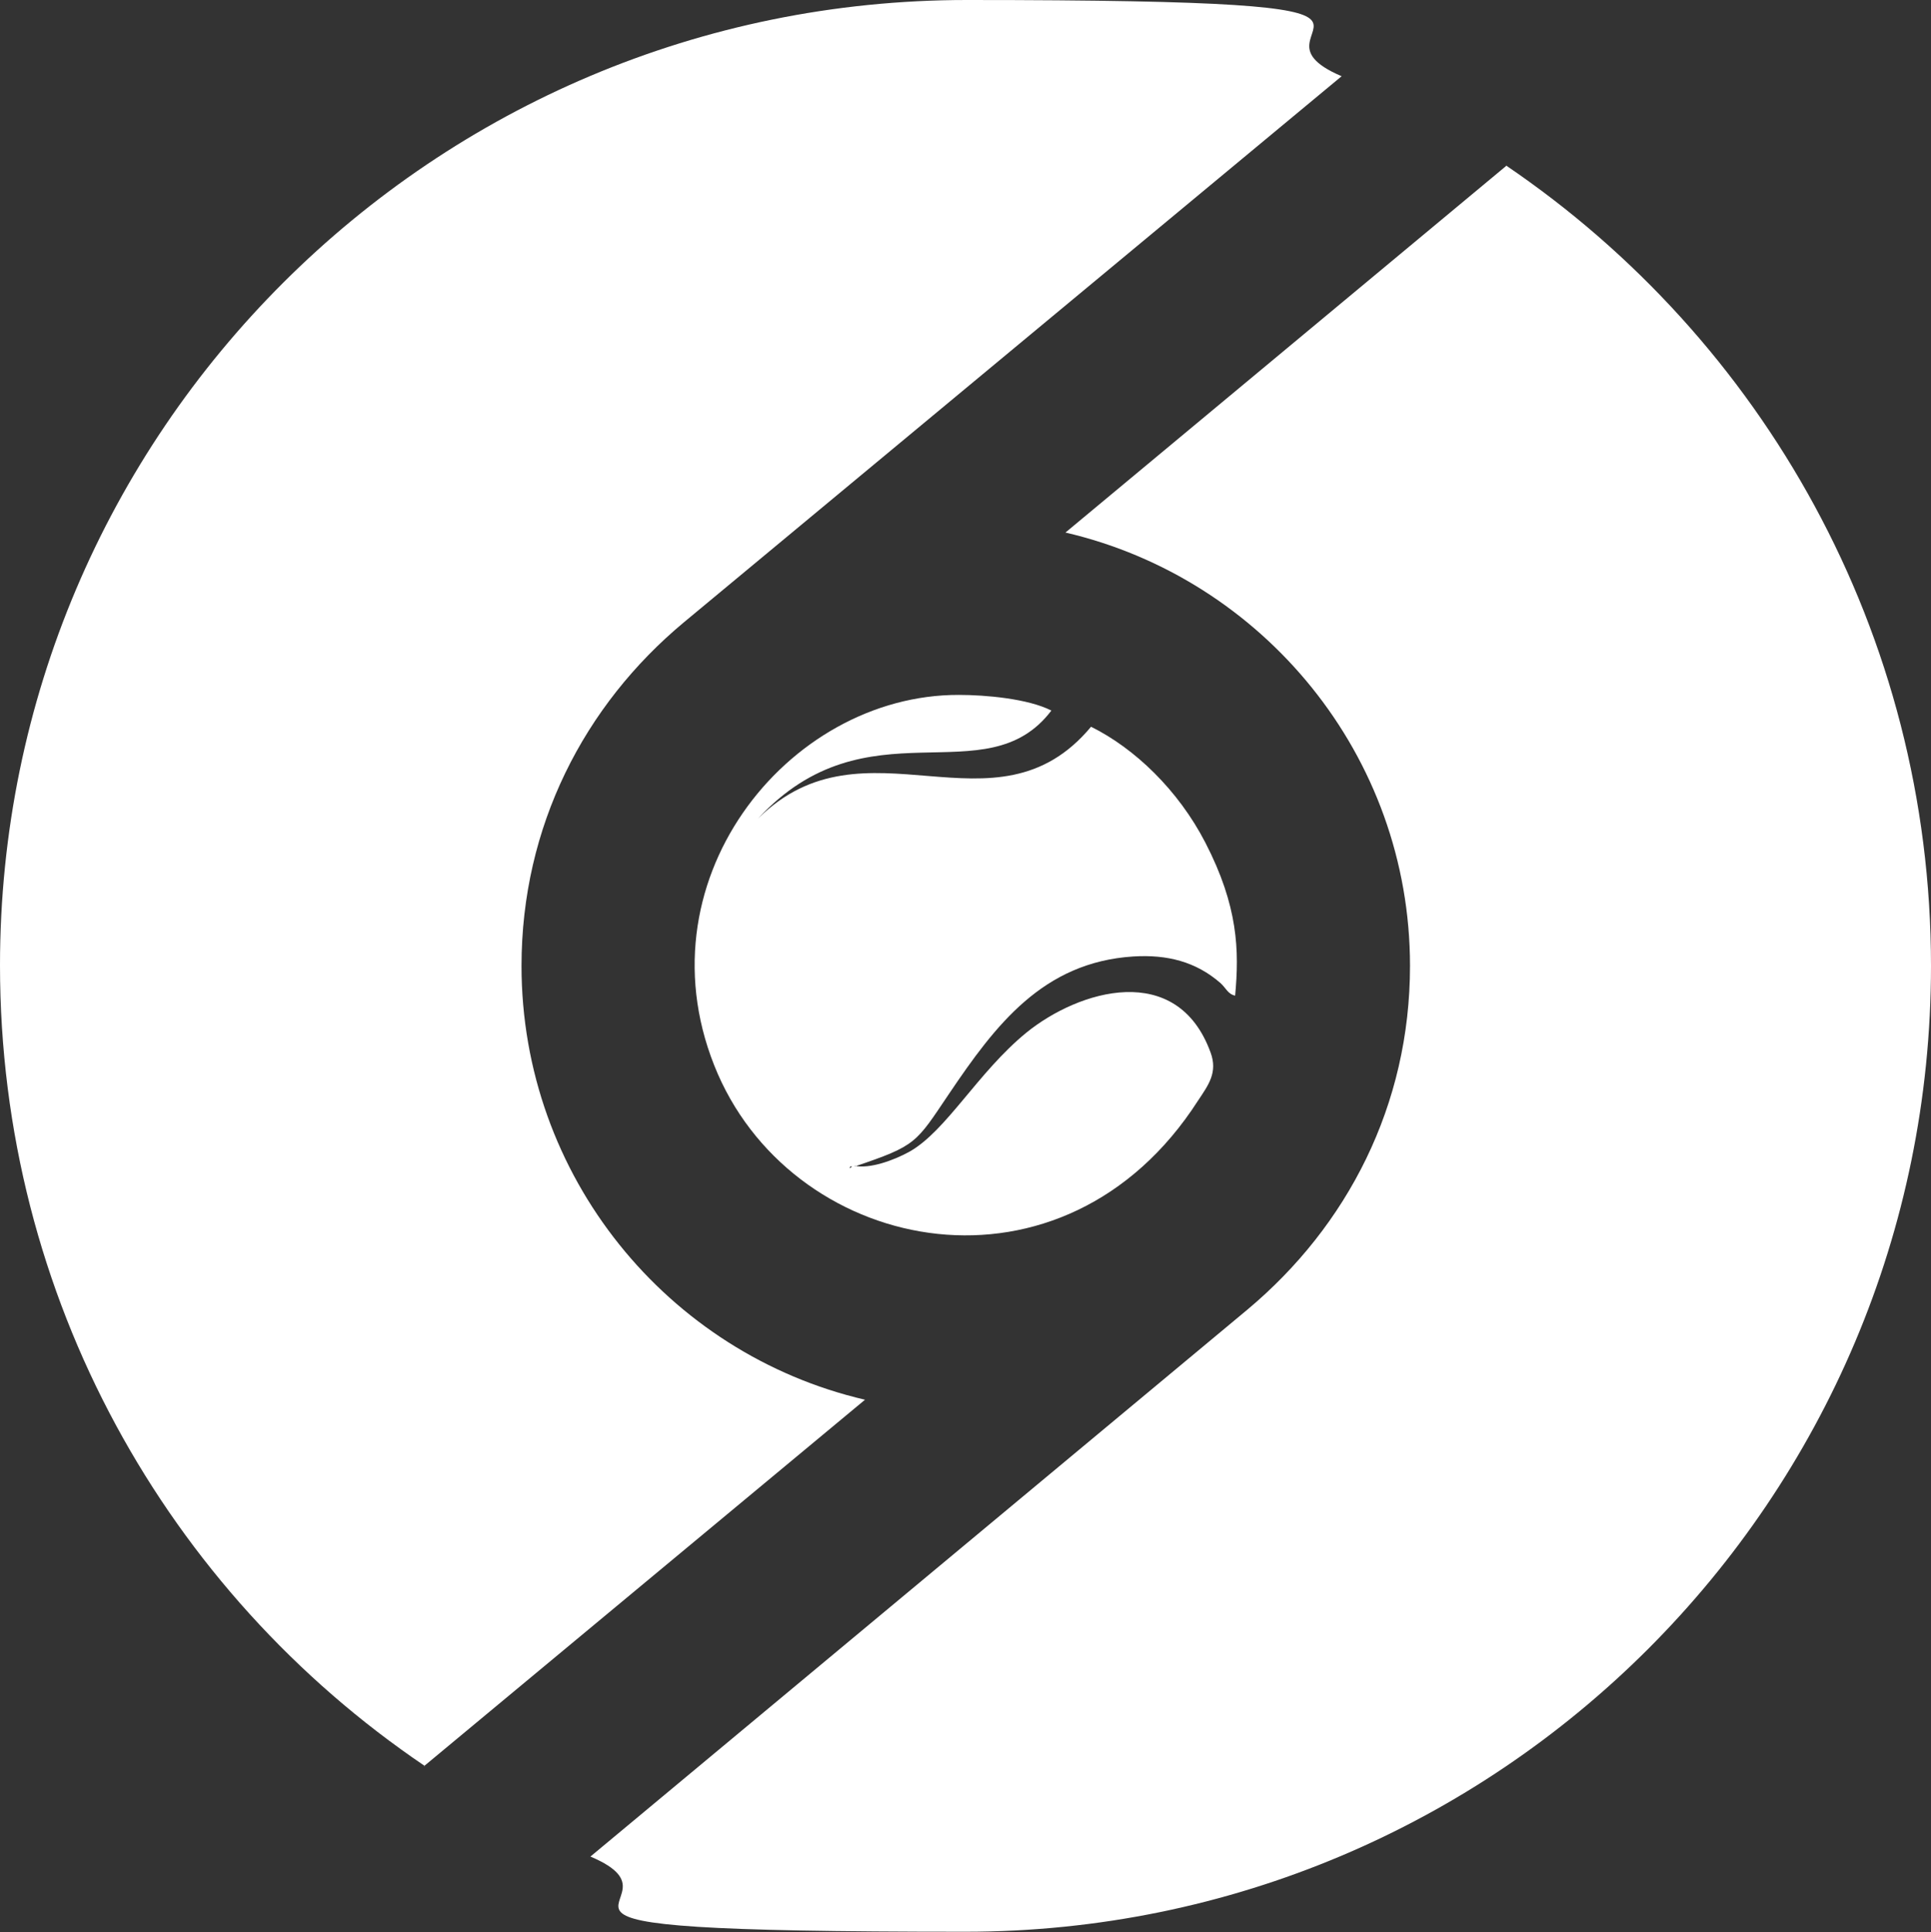
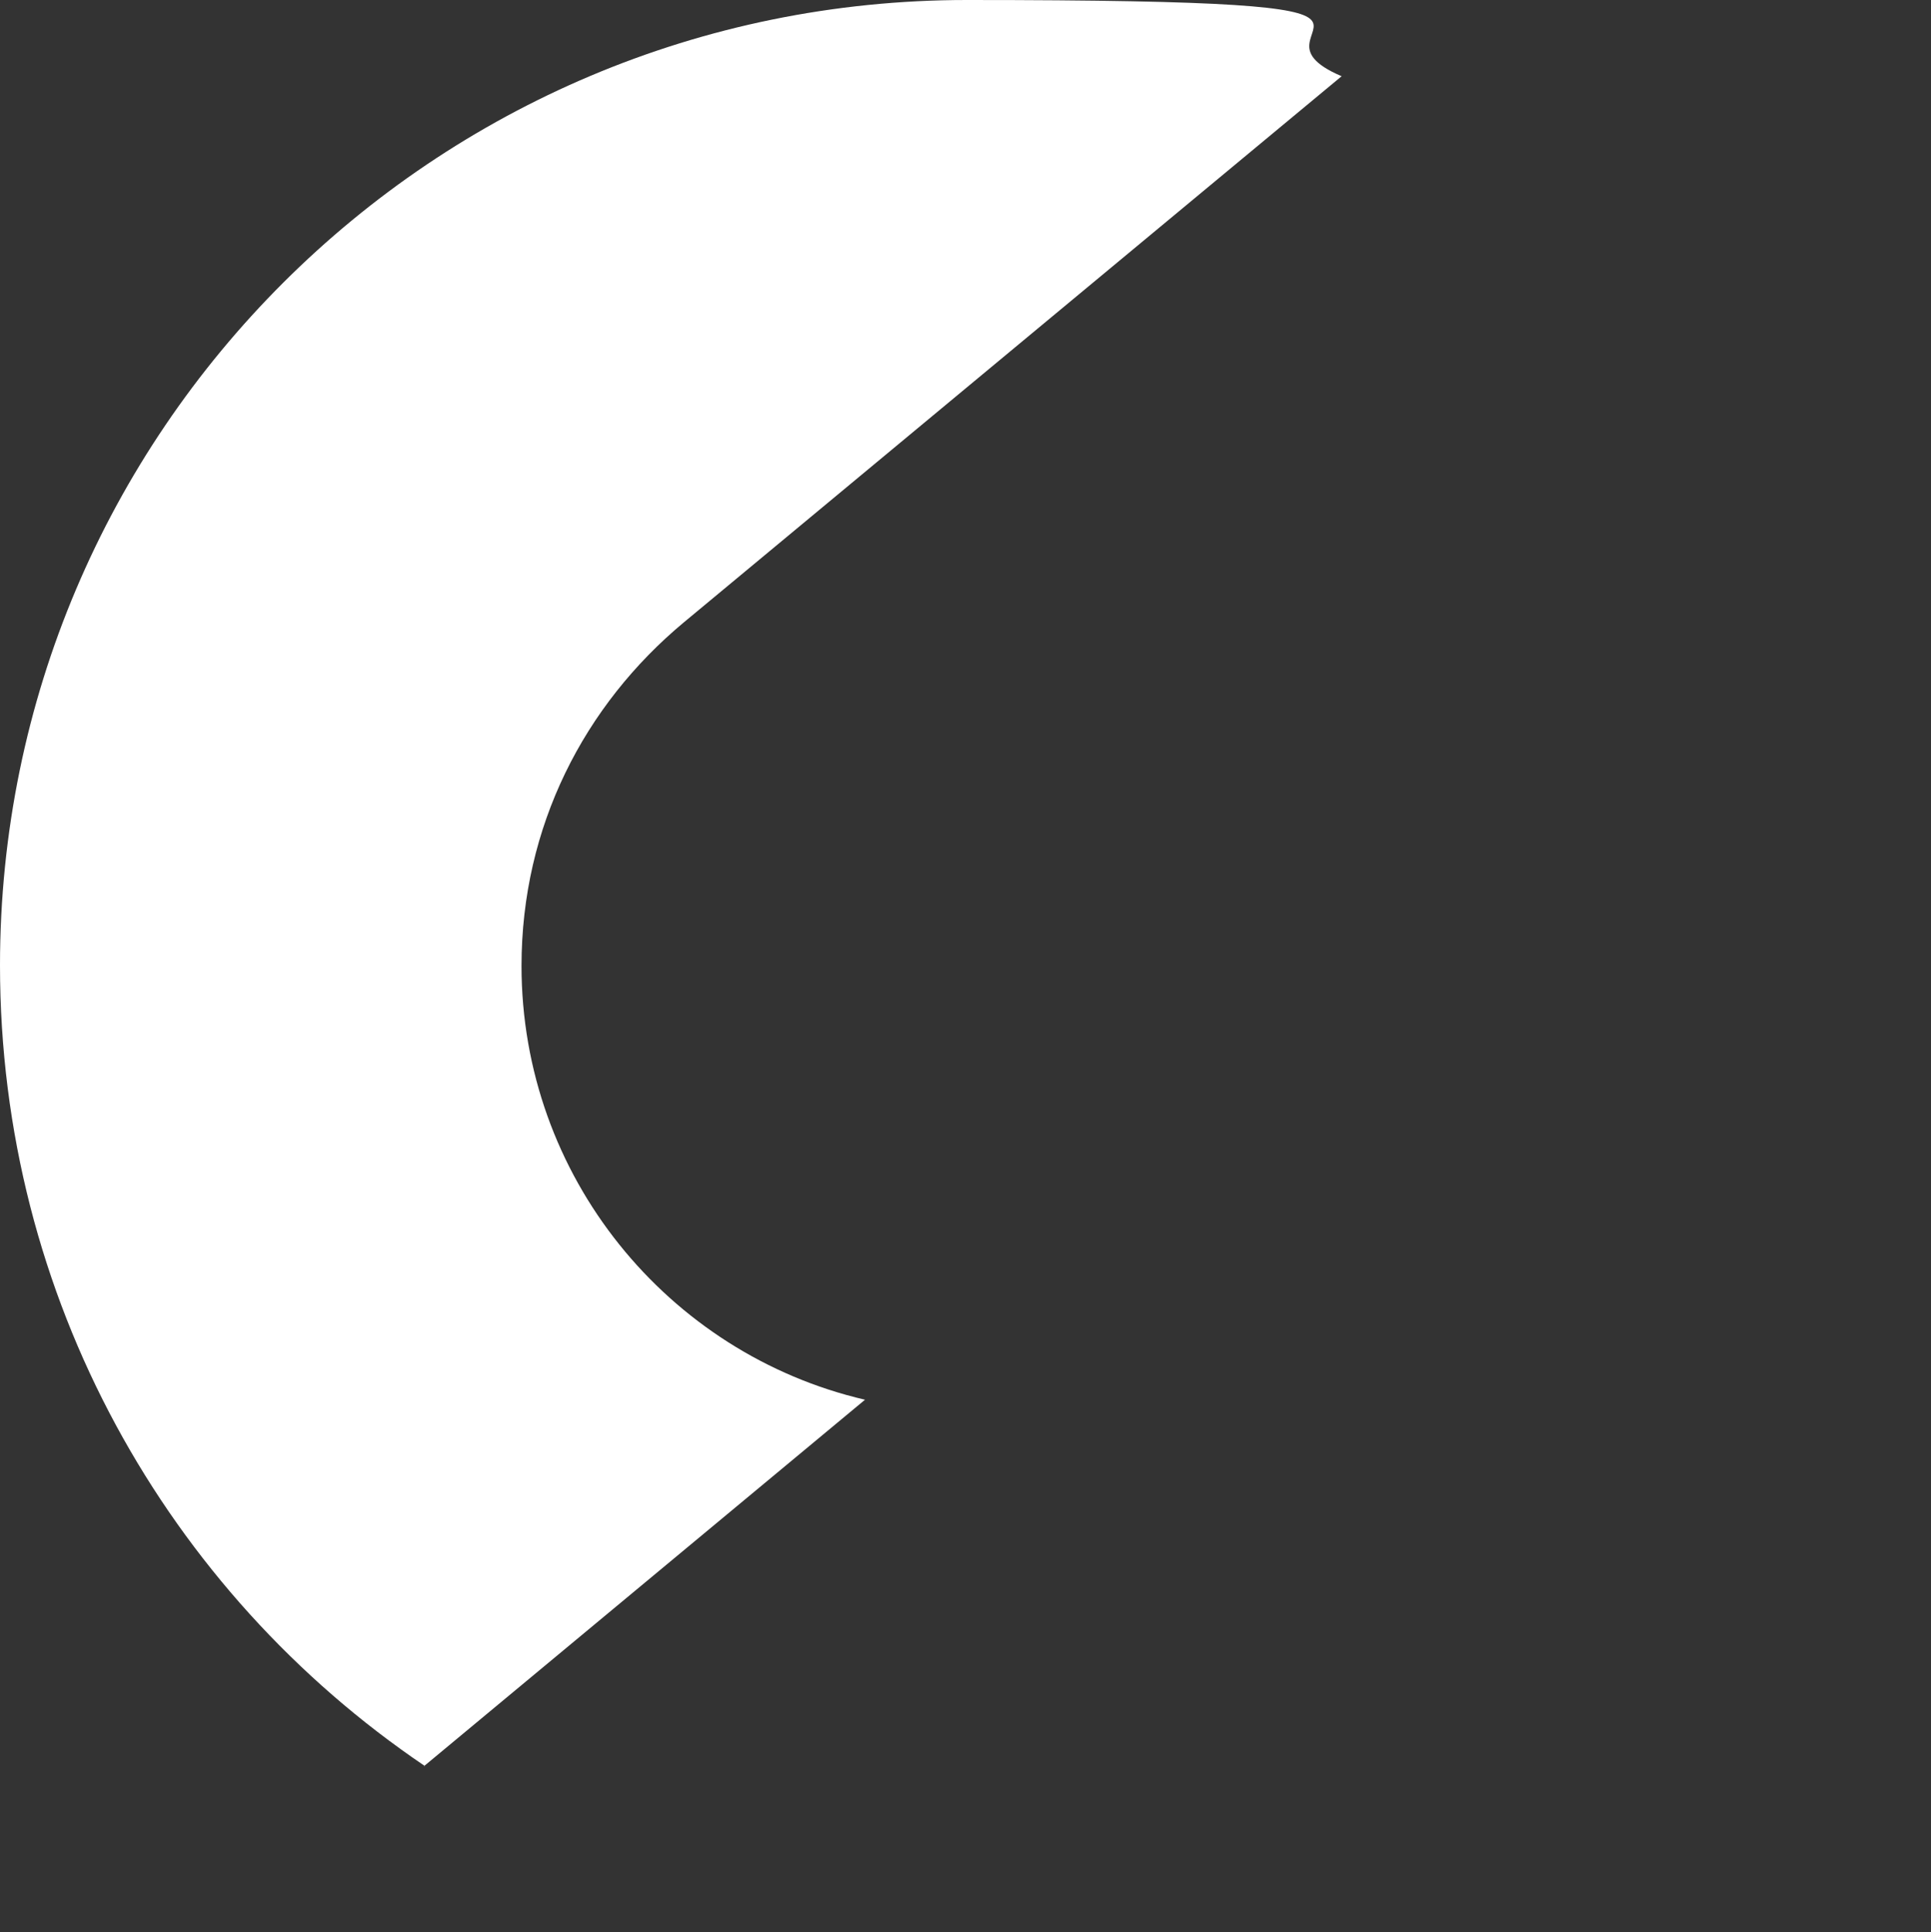
<svg xmlns="http://www.w3.org/2000/svg" id="Layer_1" version="1.1" viewBox="0 0 369.9 370.1">
  <rect x="0" y="0" width="369.9" height="370.1" fill="#333333" stroke="none" />
-   <path d="M163.1,223.4h.1s-.7.8-.3,0h.1ZM163.8,223.4c11.8-4,11.6-4.4,18-13.9,8.9-13.2,18-25.2,35.3-26.3,6.5-.4,12,1,16.7,5.1,1.1,1,1.4,2.1,2.8,2.4.8-8.6.6-17.1-5.7-29.3-5.2-10.1-13.6-18.1-21.9-22.2-18.4,22.1-43.3-2.8-63.8,17.6,21-22.7,43.6-4.1,56.2-20.7-4.5-2.3-12.7-3-17.7-3-33-.1-62,36.2-46.2,72.6,15.3,35,66.4,45,92,5.1,2-3,3.8-5.4,2.4-9.2-6.4-17.6-25.2-12-35.3-3.8-9.3,7.6-15.3,18.8-22.4,22.8-3.1,1.7-7.6,3.3-10.5,2.7h0Z" fill="#fff" fill-rule="evenodd" />
-   <path d="M288.5,31.7c49.1,33.3,81.4,89.5,81.4,153.3,0,102.2-82.8,185-185,185s-49.7-5.1-71.8-14.4l125.9-104.8c19.1-16,31.1-39.1,31.1-65.8,0-40.3-28.2-74.2-66-83l84.4-70.2h0Z" fill="#fff" fill-rule="evenodd" />
  <path d="M81.3,338.2C32.1,304.9,0,248.6,0,184.9,0,82.7,83,0,185.2,0s49.7,5.2,71.8,14.6l-126,104.6c-19.1,15.9-31.1,39.1-31.1,65.8,0,40.3,28,74.3,65.8,83.1l-84.5,70.2h.1Z" fill="#fff" fill-rule="evenodd" />
</svg>